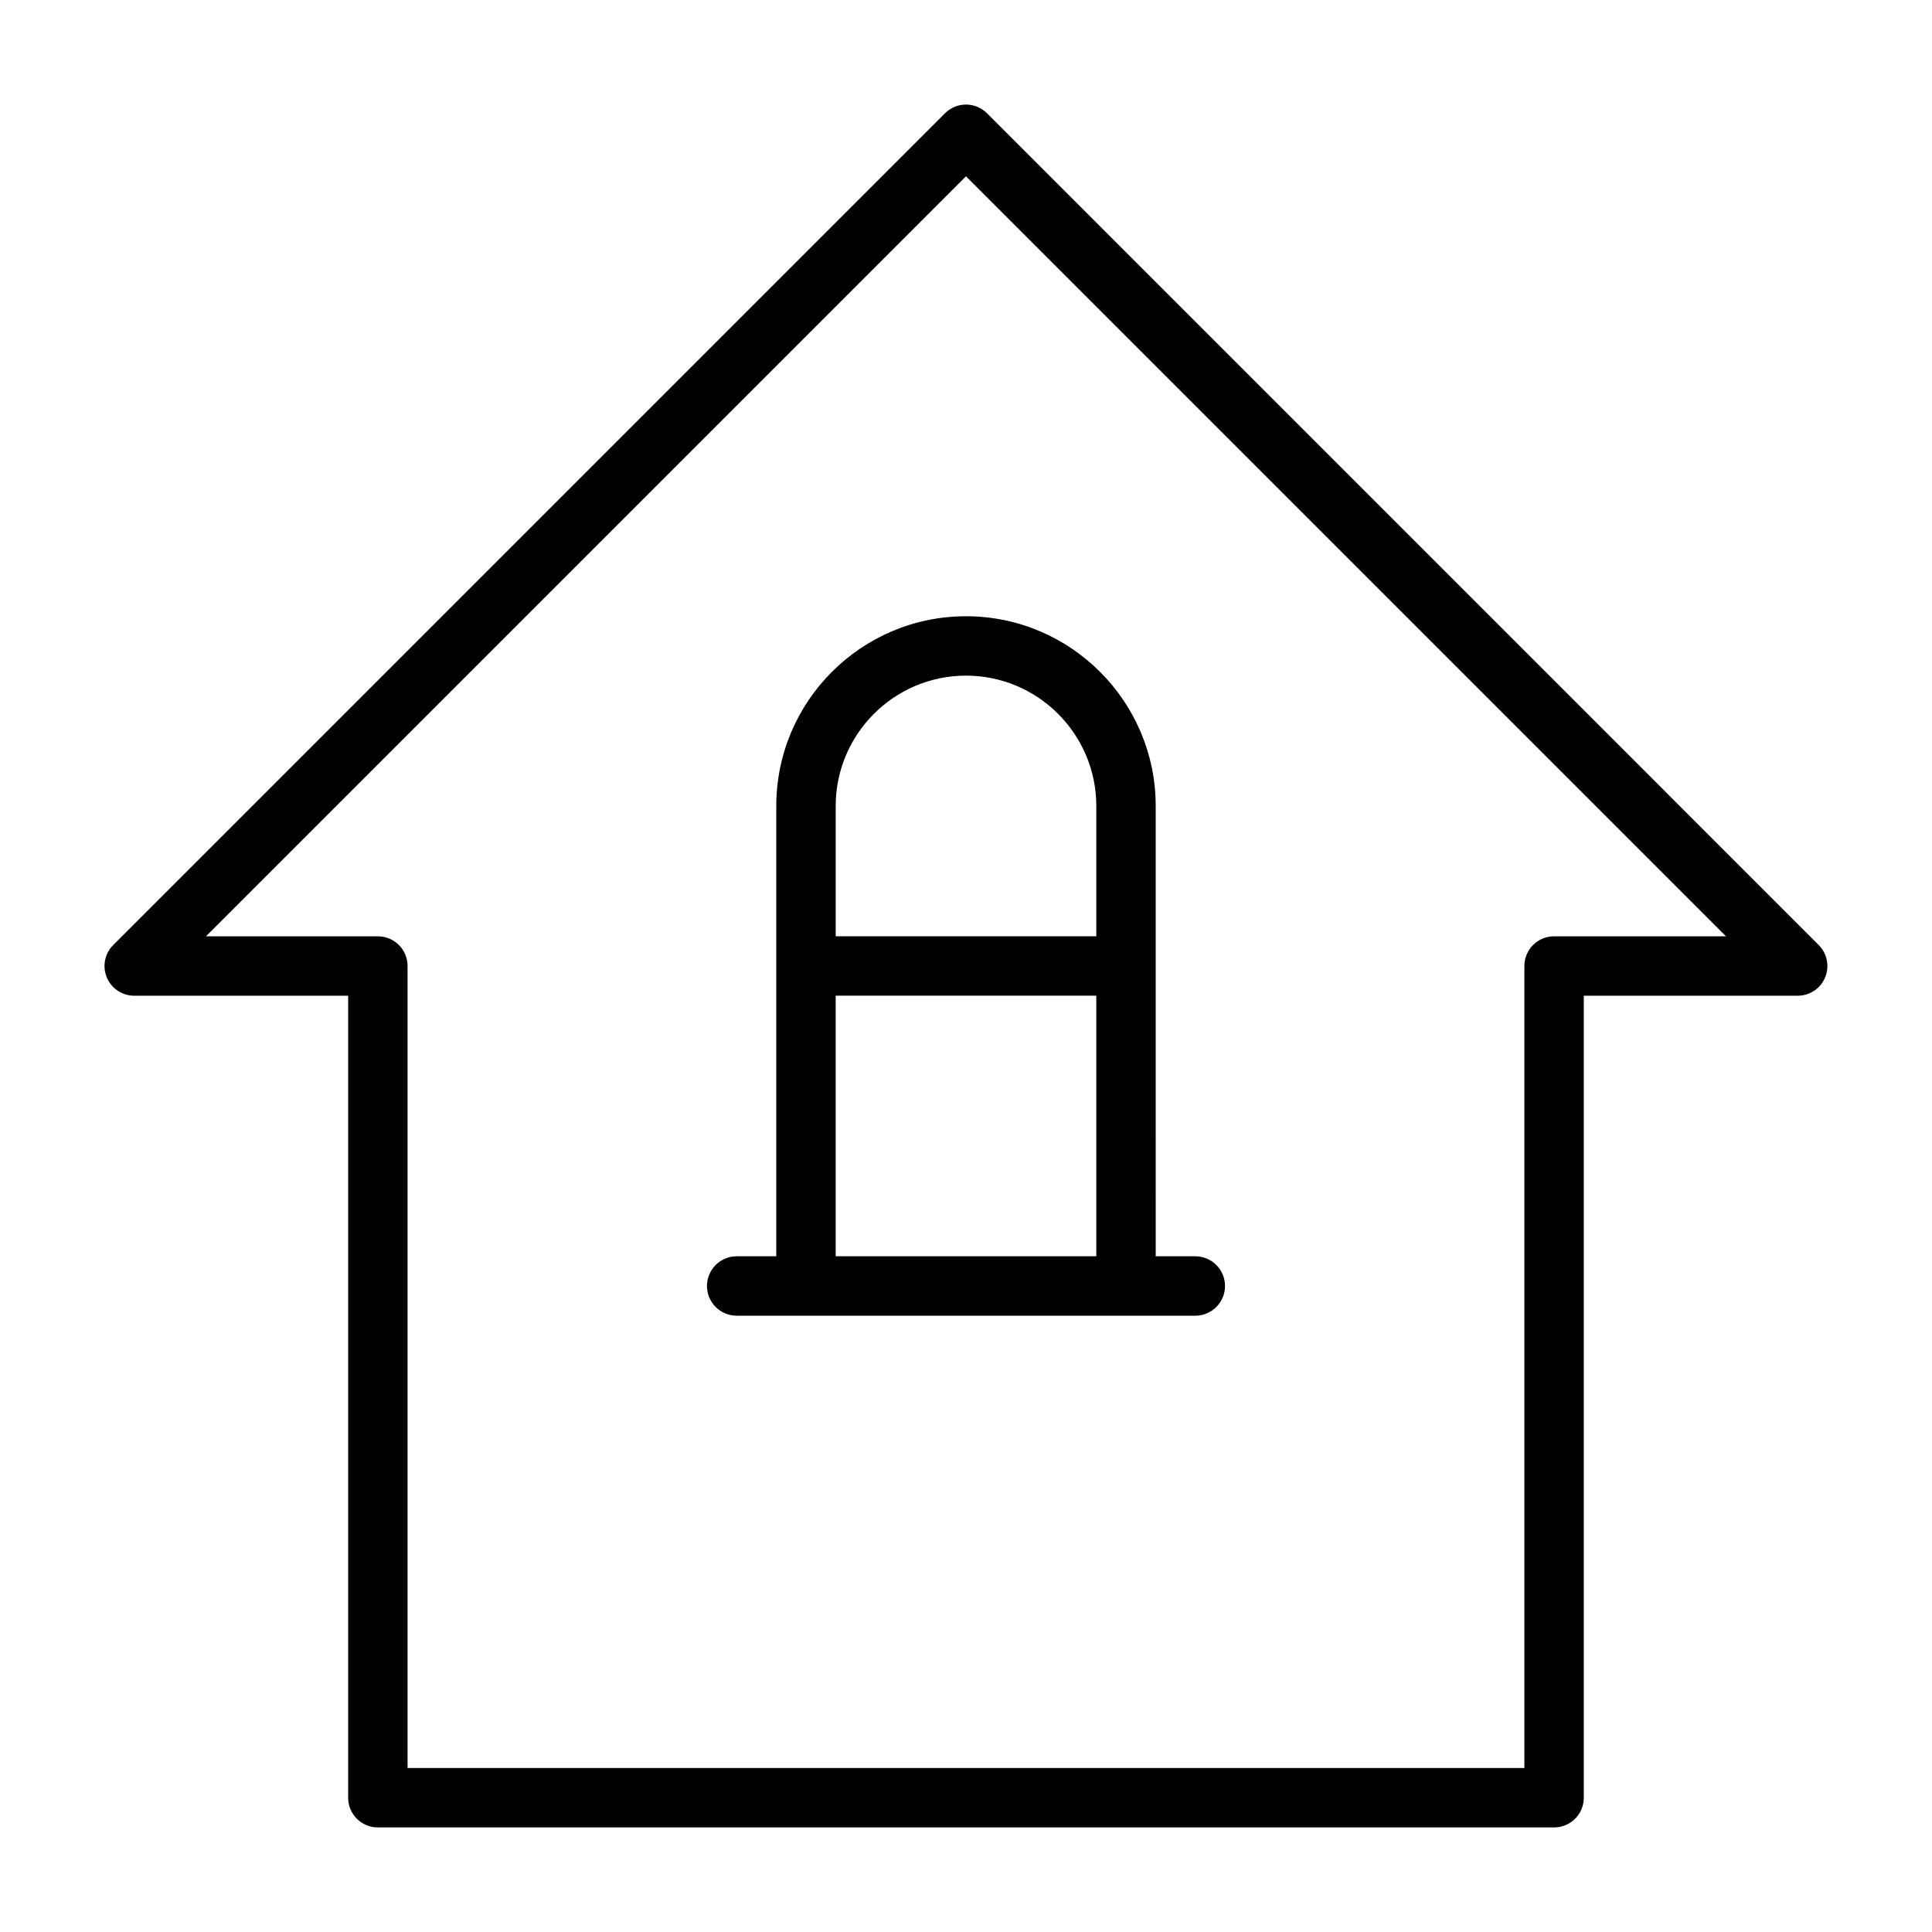
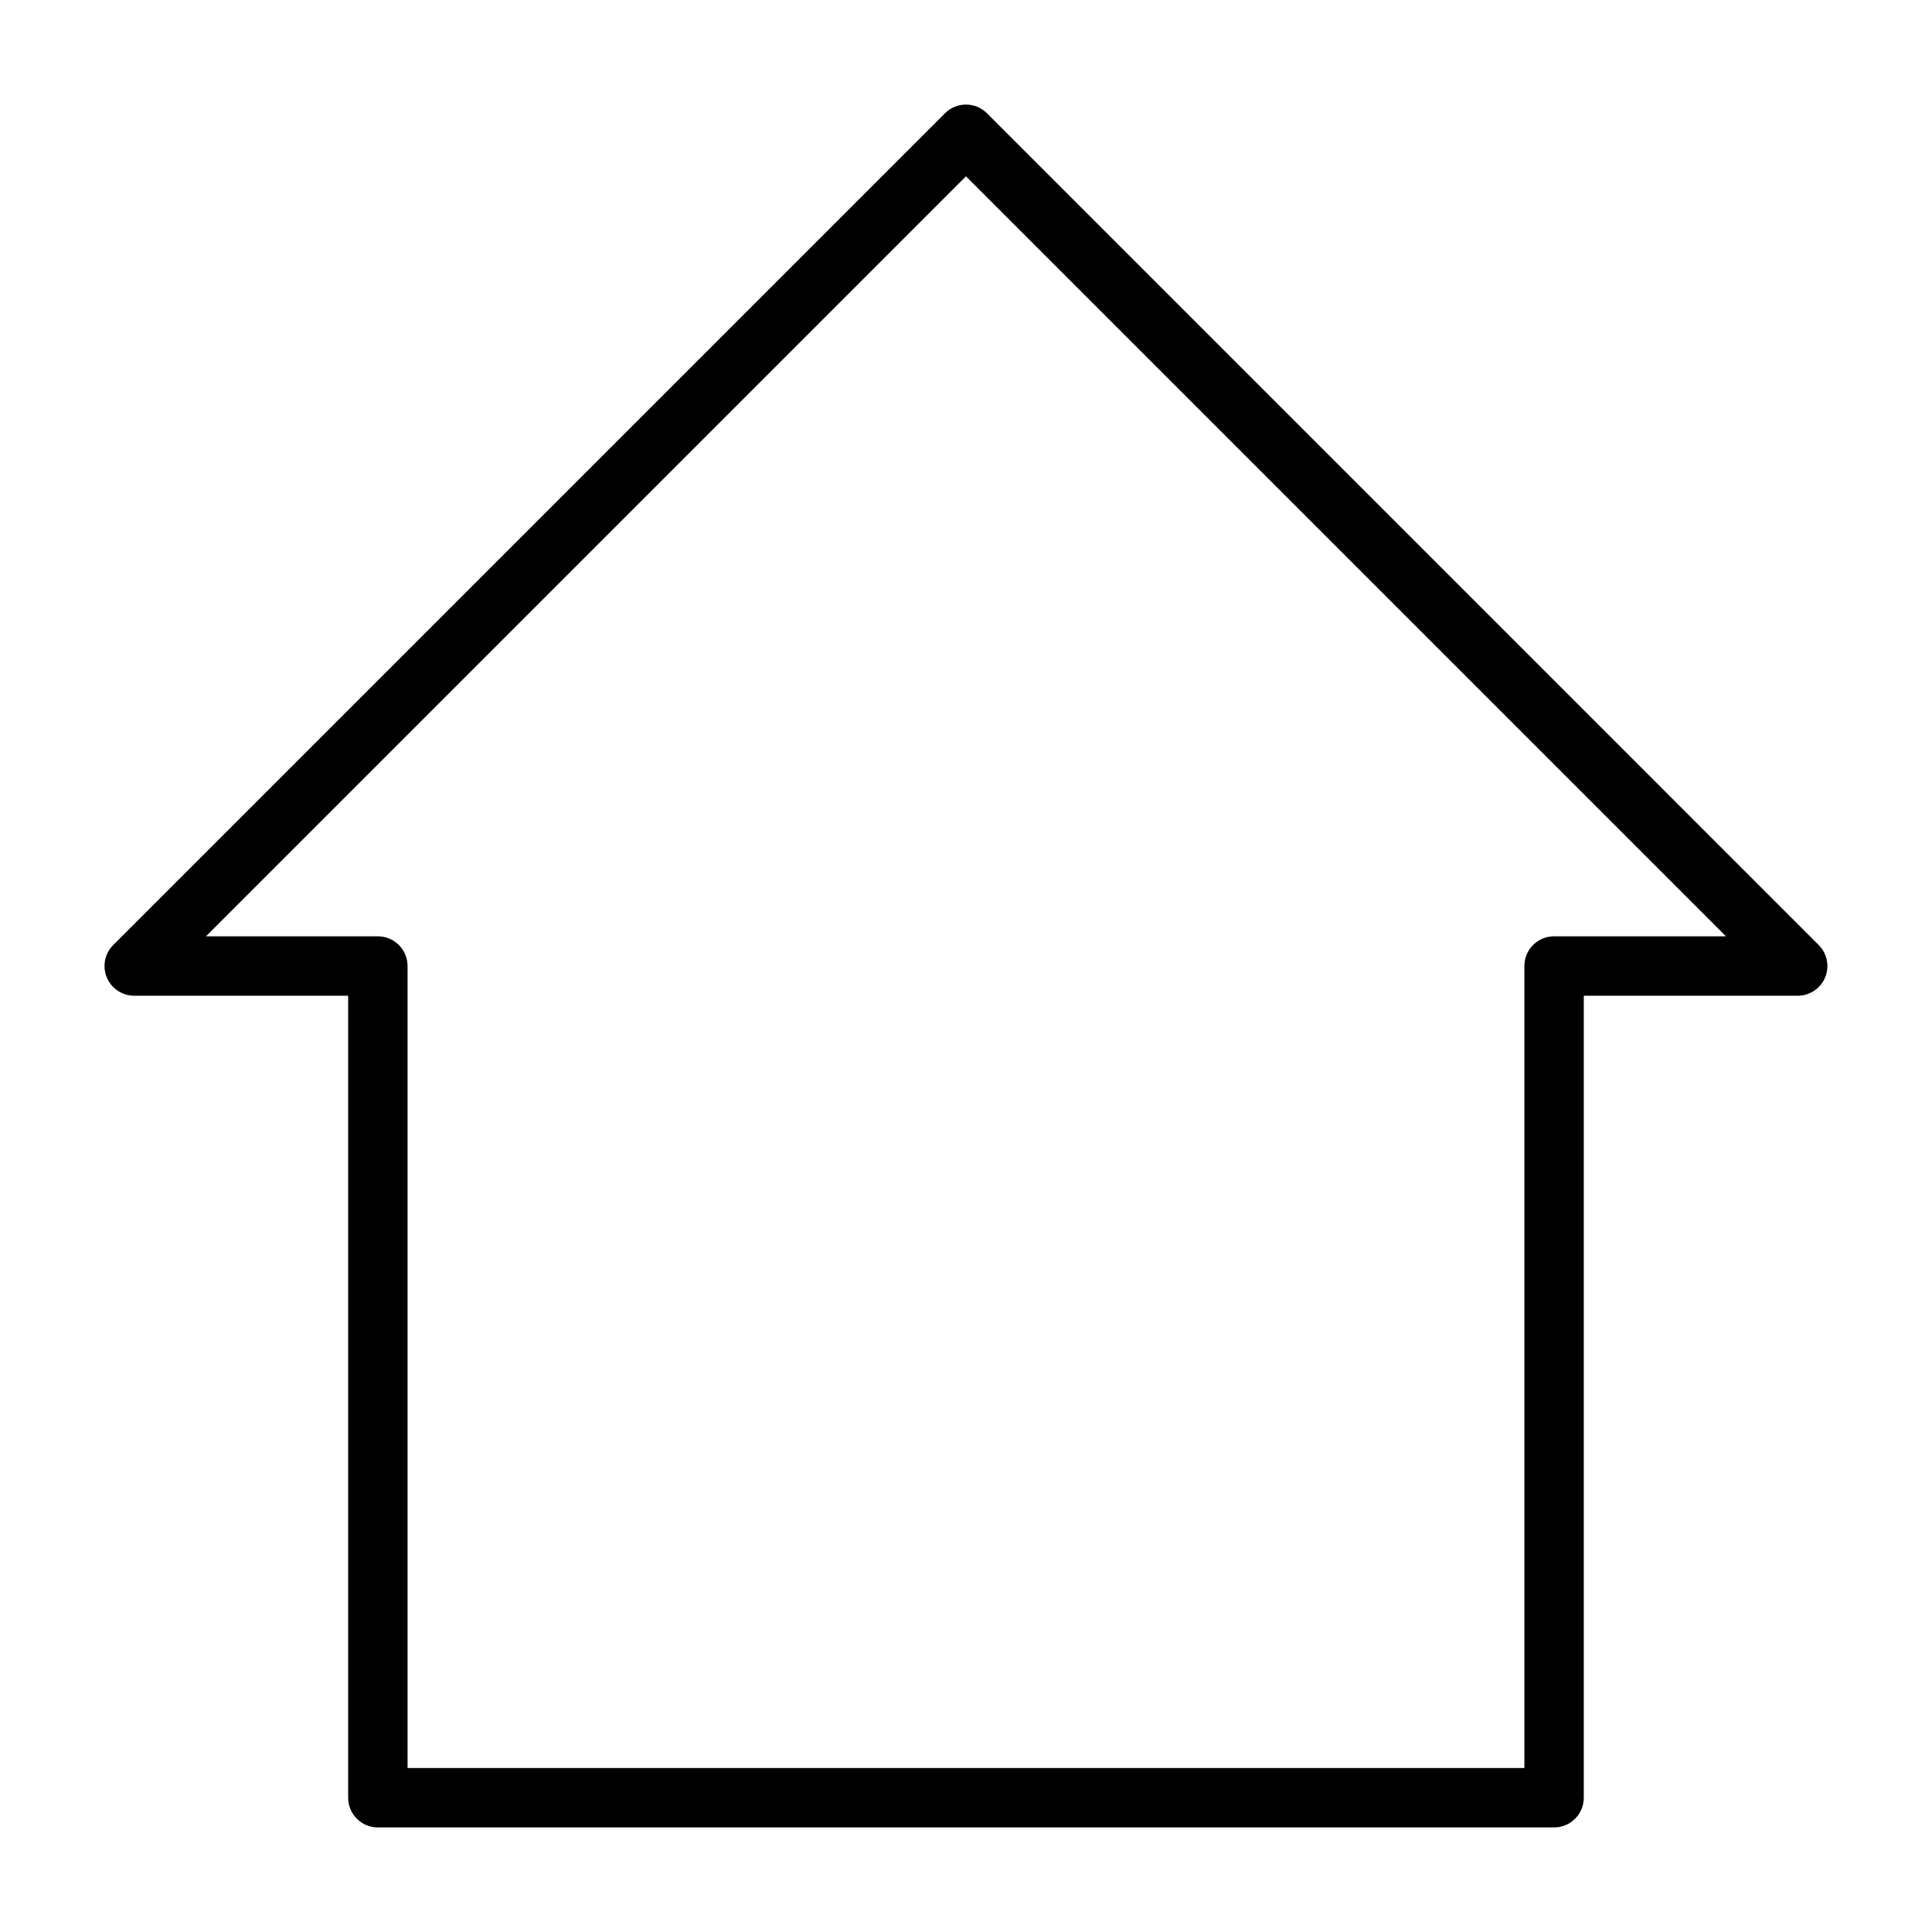
<svg xmlns="http://www.w3.org/2000/svg" fill="#000000" width="800px" height="800px" version="1.1" viewBox="144 144 512 512">
  <g>
    <path d="m405.56 174.02c-3.078-3.078-8.055-3.078-11.133 0l-220.42 220.42c-2.25 2.25-2.93 5.637-1.707 8.582 1.215 2.941 4.098 4.856 7.277 4.856h56.688v212.54c0 4.352 3.519 7.871 7.871 7.871h311.71c4.352 0 7.871-3.519 7.871-7.871l0.004-212.54h56.684c3.18 0 6.062-1.914 7.273-4.856 1.219-2.945 0.543-6.328-1.707-8.582zm150.29 218.11c-4.352 0-7.871 3.519-7.871 7.871v212.54l-295.97 0.004v-212.54c0-4.352-3.519-7.871-7.871-7.871l-45.555-0.004 201.41-201.41 201.41 201.41z" />
-     <path d="m349.72 357.59v119.34h-10.492c-4.352 0-7.871 3.519-7.871 7.871 0 4.352 3.519 7.871 7.871 7.871h121.54c4.352 0 7.871-3.519 7.871-7.871 0-4.352-3.519-7.871-7.871-7.871h-10.492l-0.004-76.934v-42.406c0-27.719-22.555-50.277-50.277-50.277-27.727-0.004-50.273 22.559-50.273 50.277zm15.746 119.34v-69.062h69.062v69.062zm69.066-119.34v34.531h-69.062v-34.535c0-19.043 15.492-34.535 34.535-34.535 19.043 0.004 34.527 15.496 34.527 34.539z" />
  </g>
</svg>